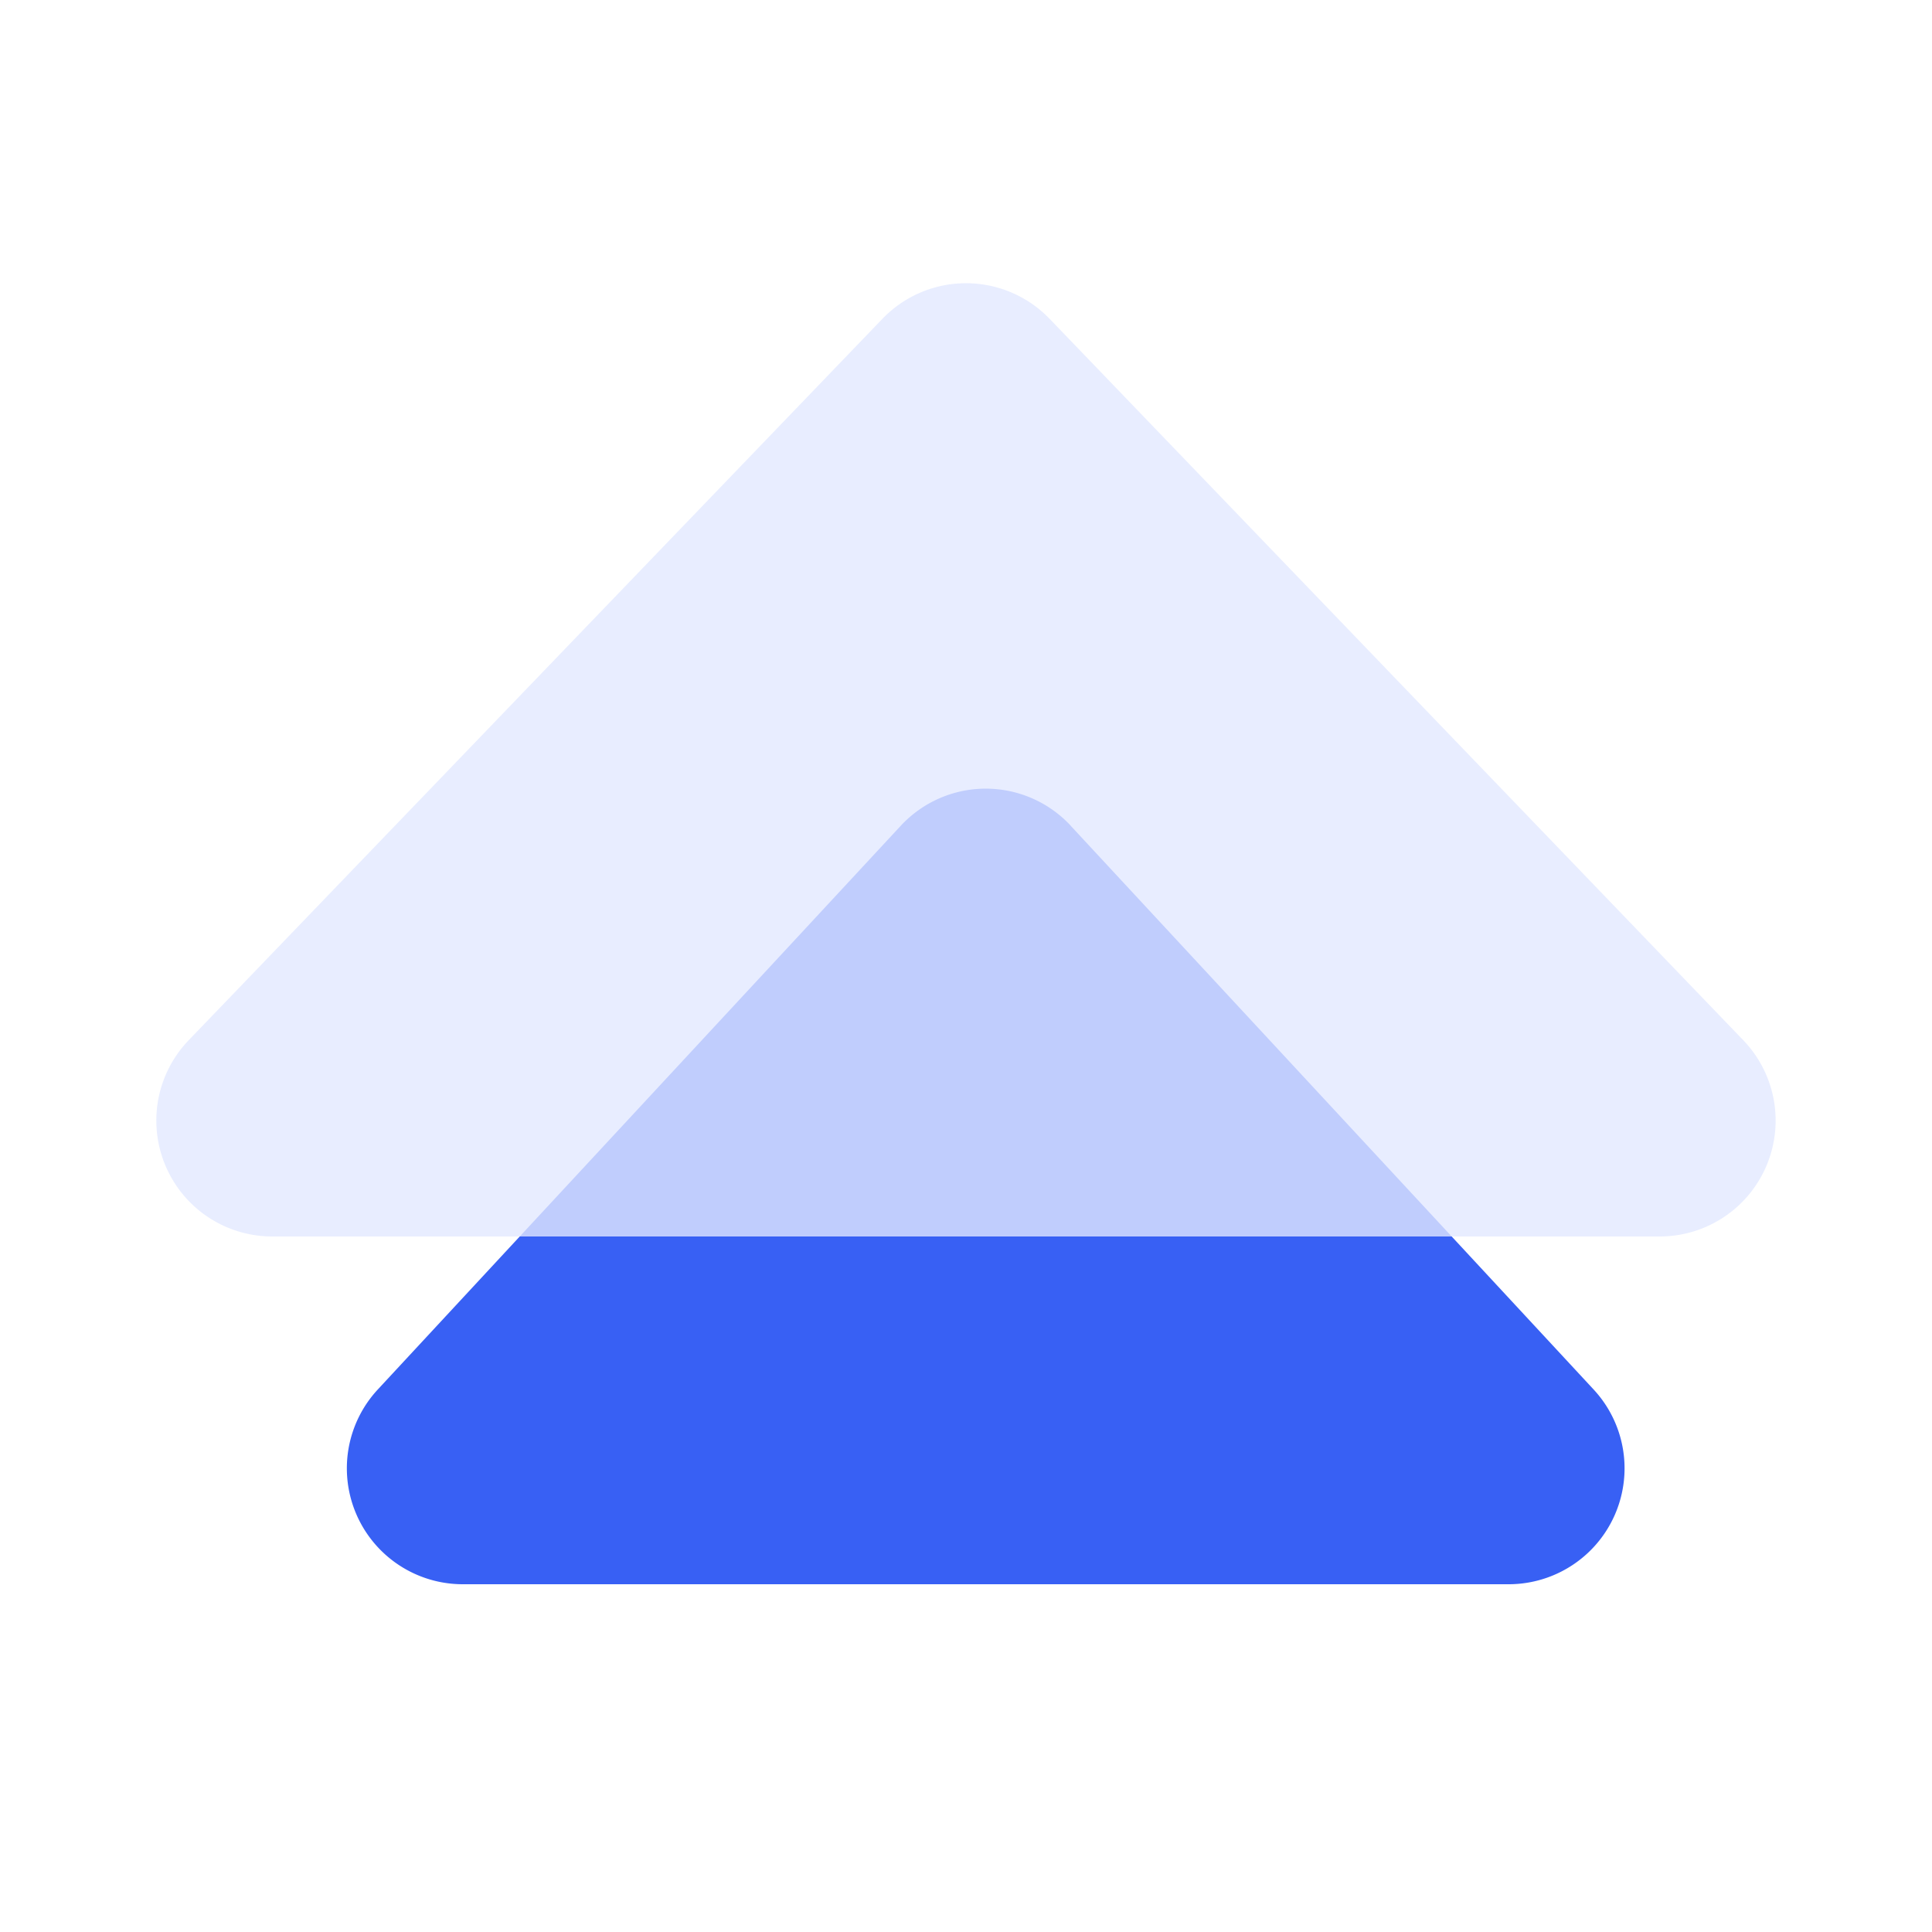
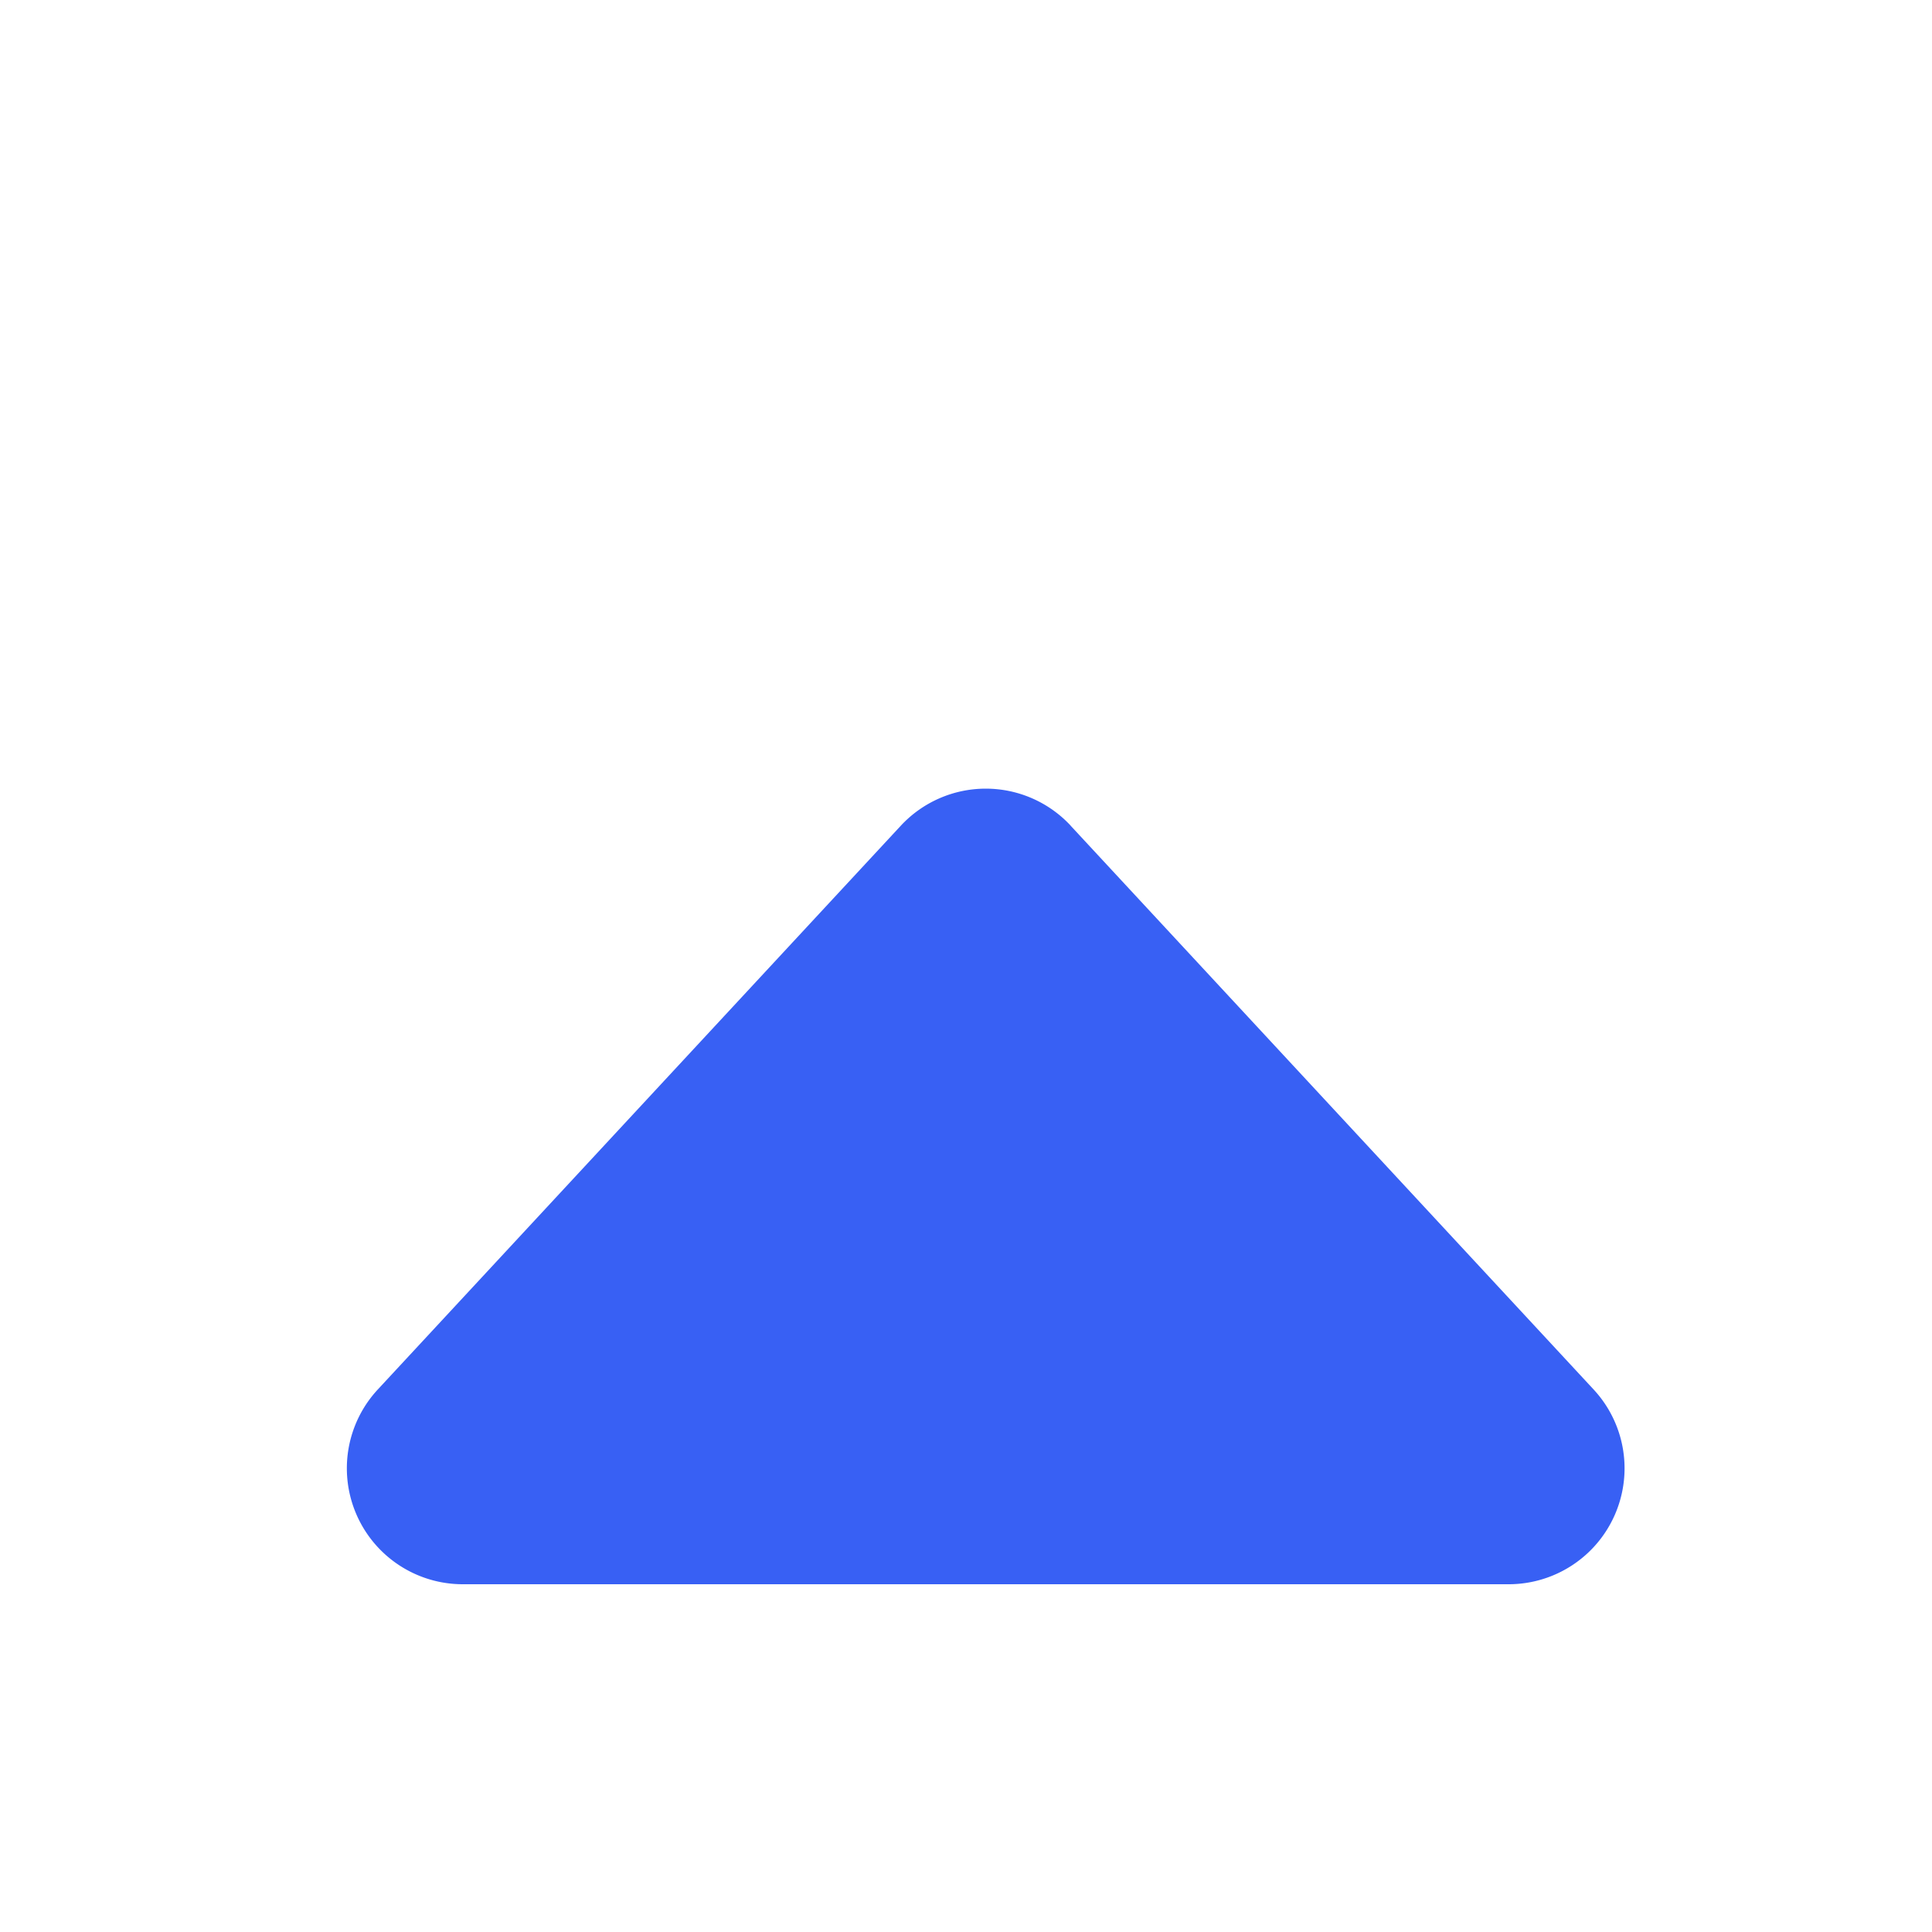
<svg xmlns="http://www.w3.org/2000/svg" t="1618393976308" class="icon" viewBox="0 0 1024 1024" version="1.1" p-id="2325" width="50" height="50">
  <defs>
    <style type="text/css" />
  </defs>
  <path d="M567.501 437.678L844.657 736.461a61.44 61.44 0 0 1-45.056 103.219H245.289a61.44 61.44 0 0 1-45.056-103.219L477.43 437.658a61.44 61.44 0 0 1 90.092 0z" fill="#3860F4" p-id="2326" />
-   <path d="M556.278 168.94l367.698 382.403A61.44 61.44 0 0 1 879.698 655.36H144.302a61.44 61.44 0 0 1-44.278-104.038L467.722 168.96a61.44 61.44 0 0 1 88.556 0z" fill="#E2E8FF" opacity=".8" p-id="2327" />
</svg>